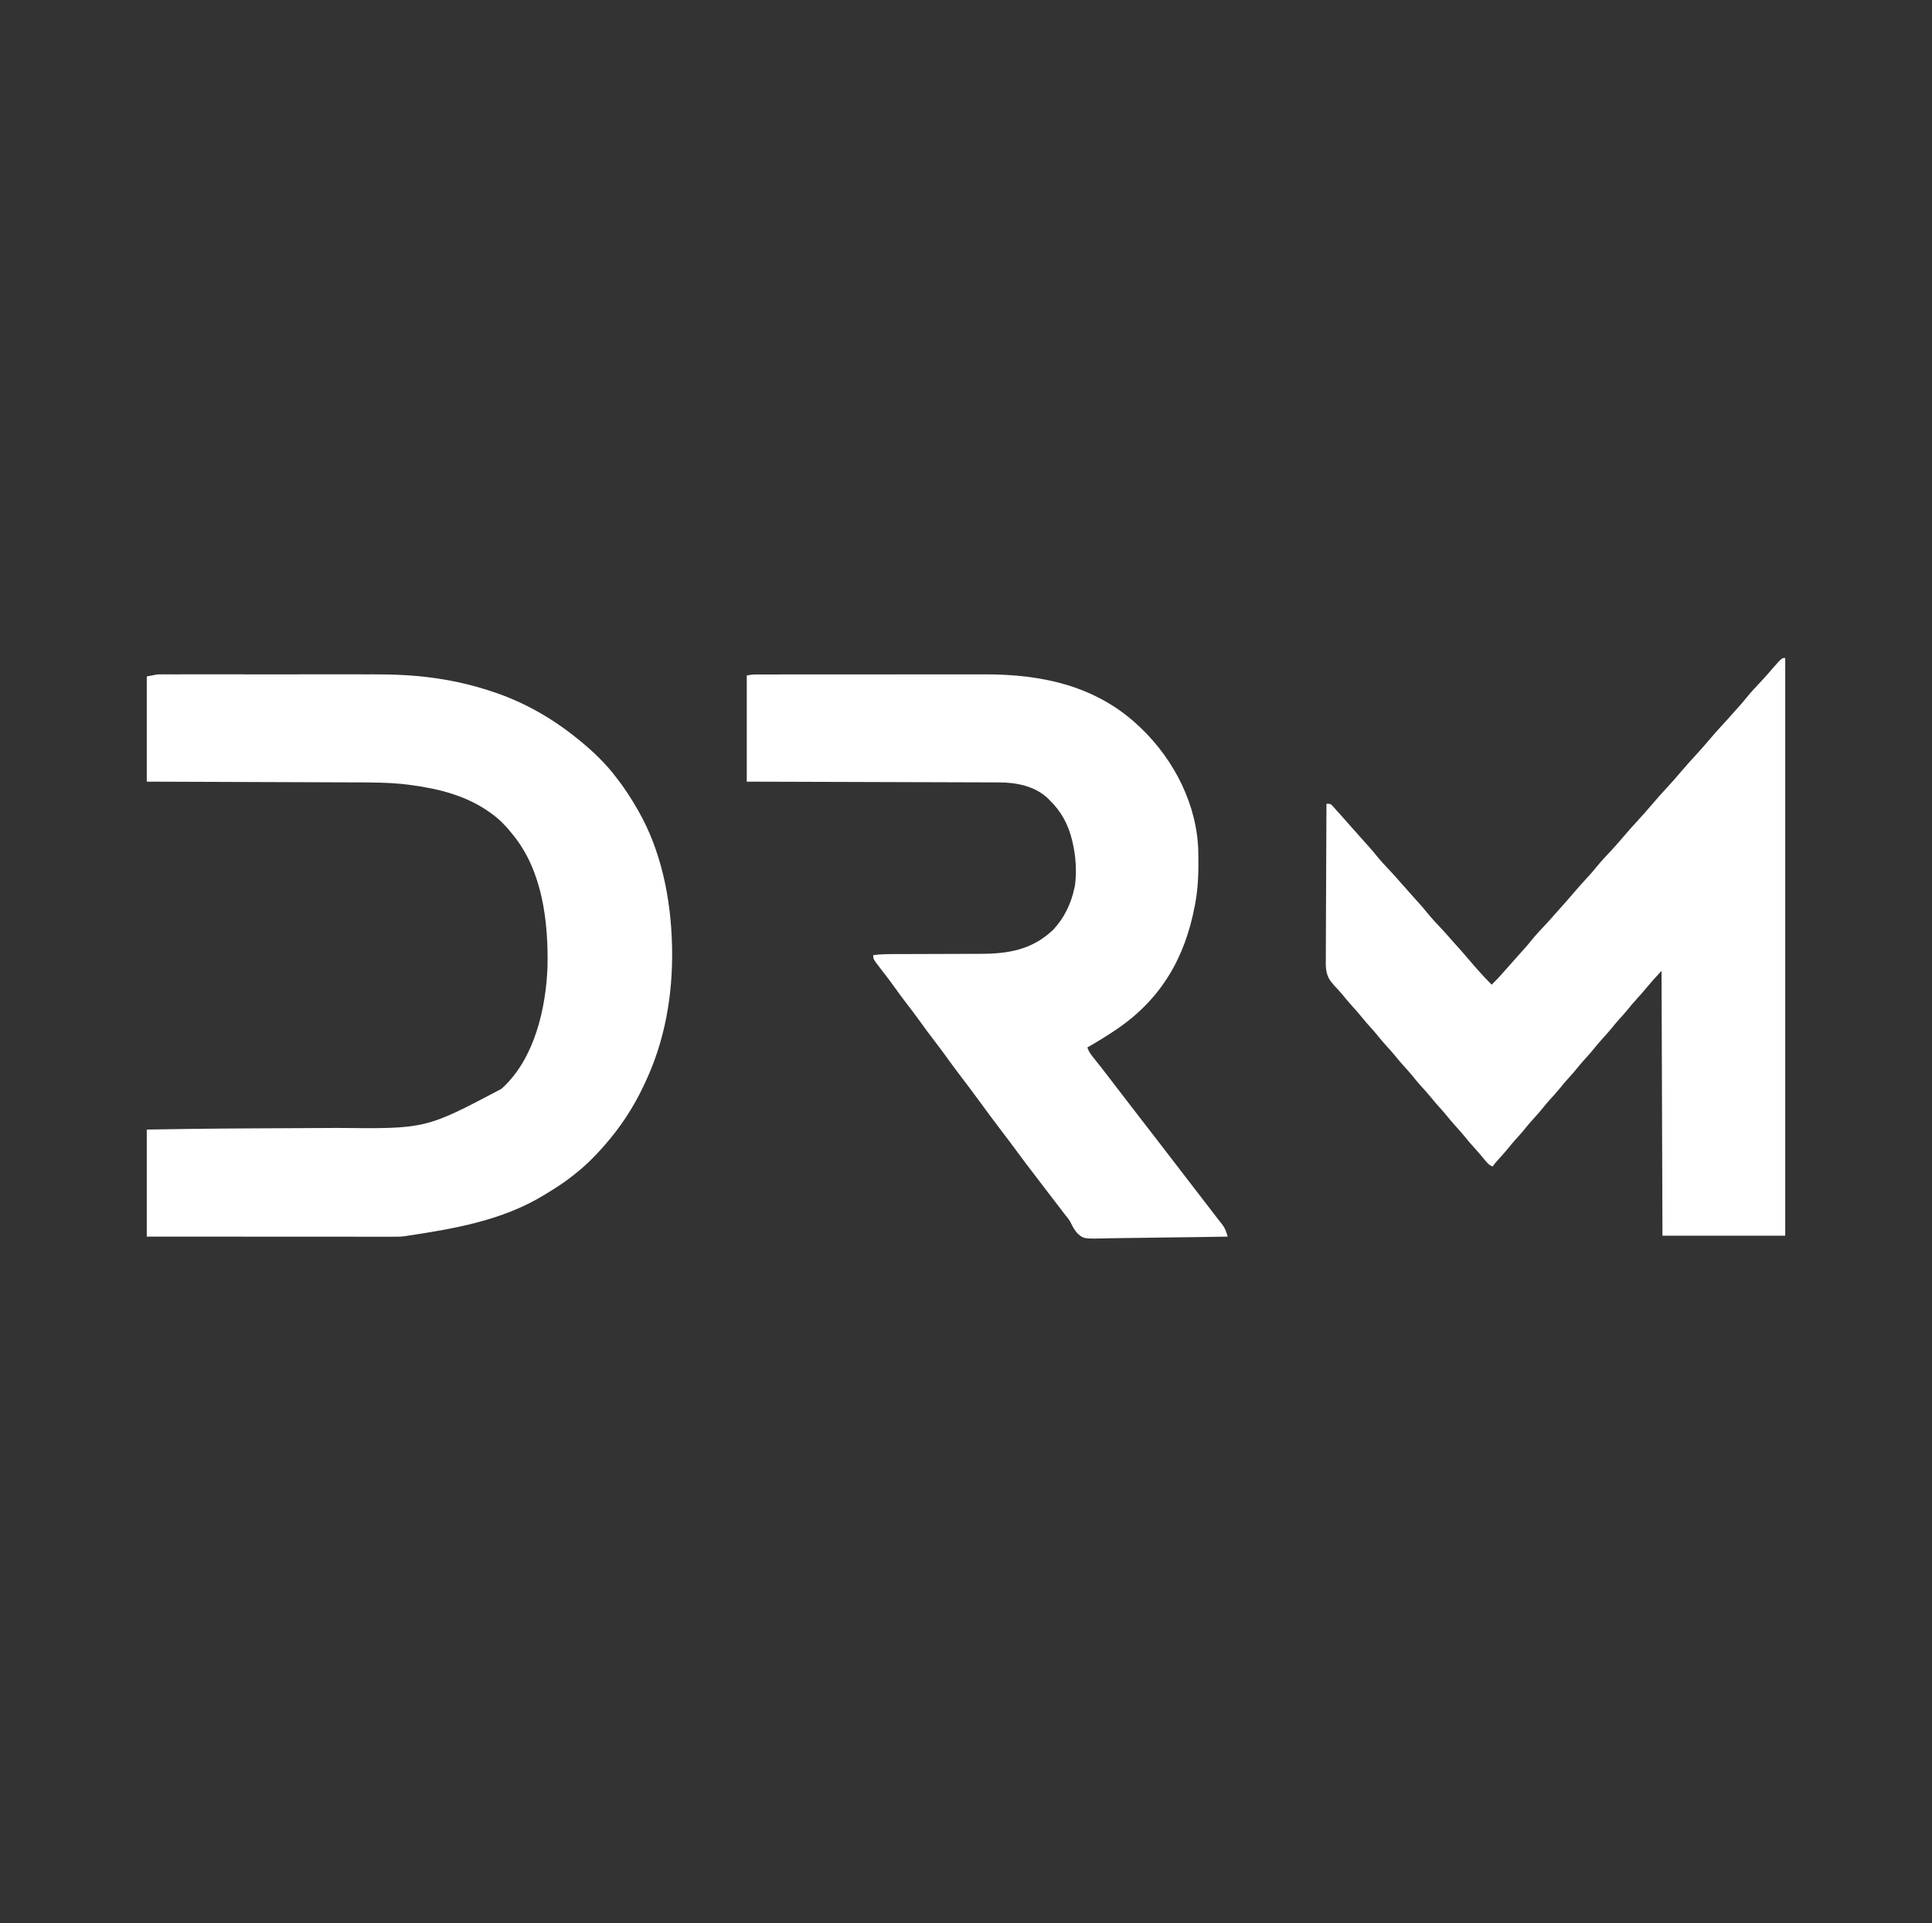
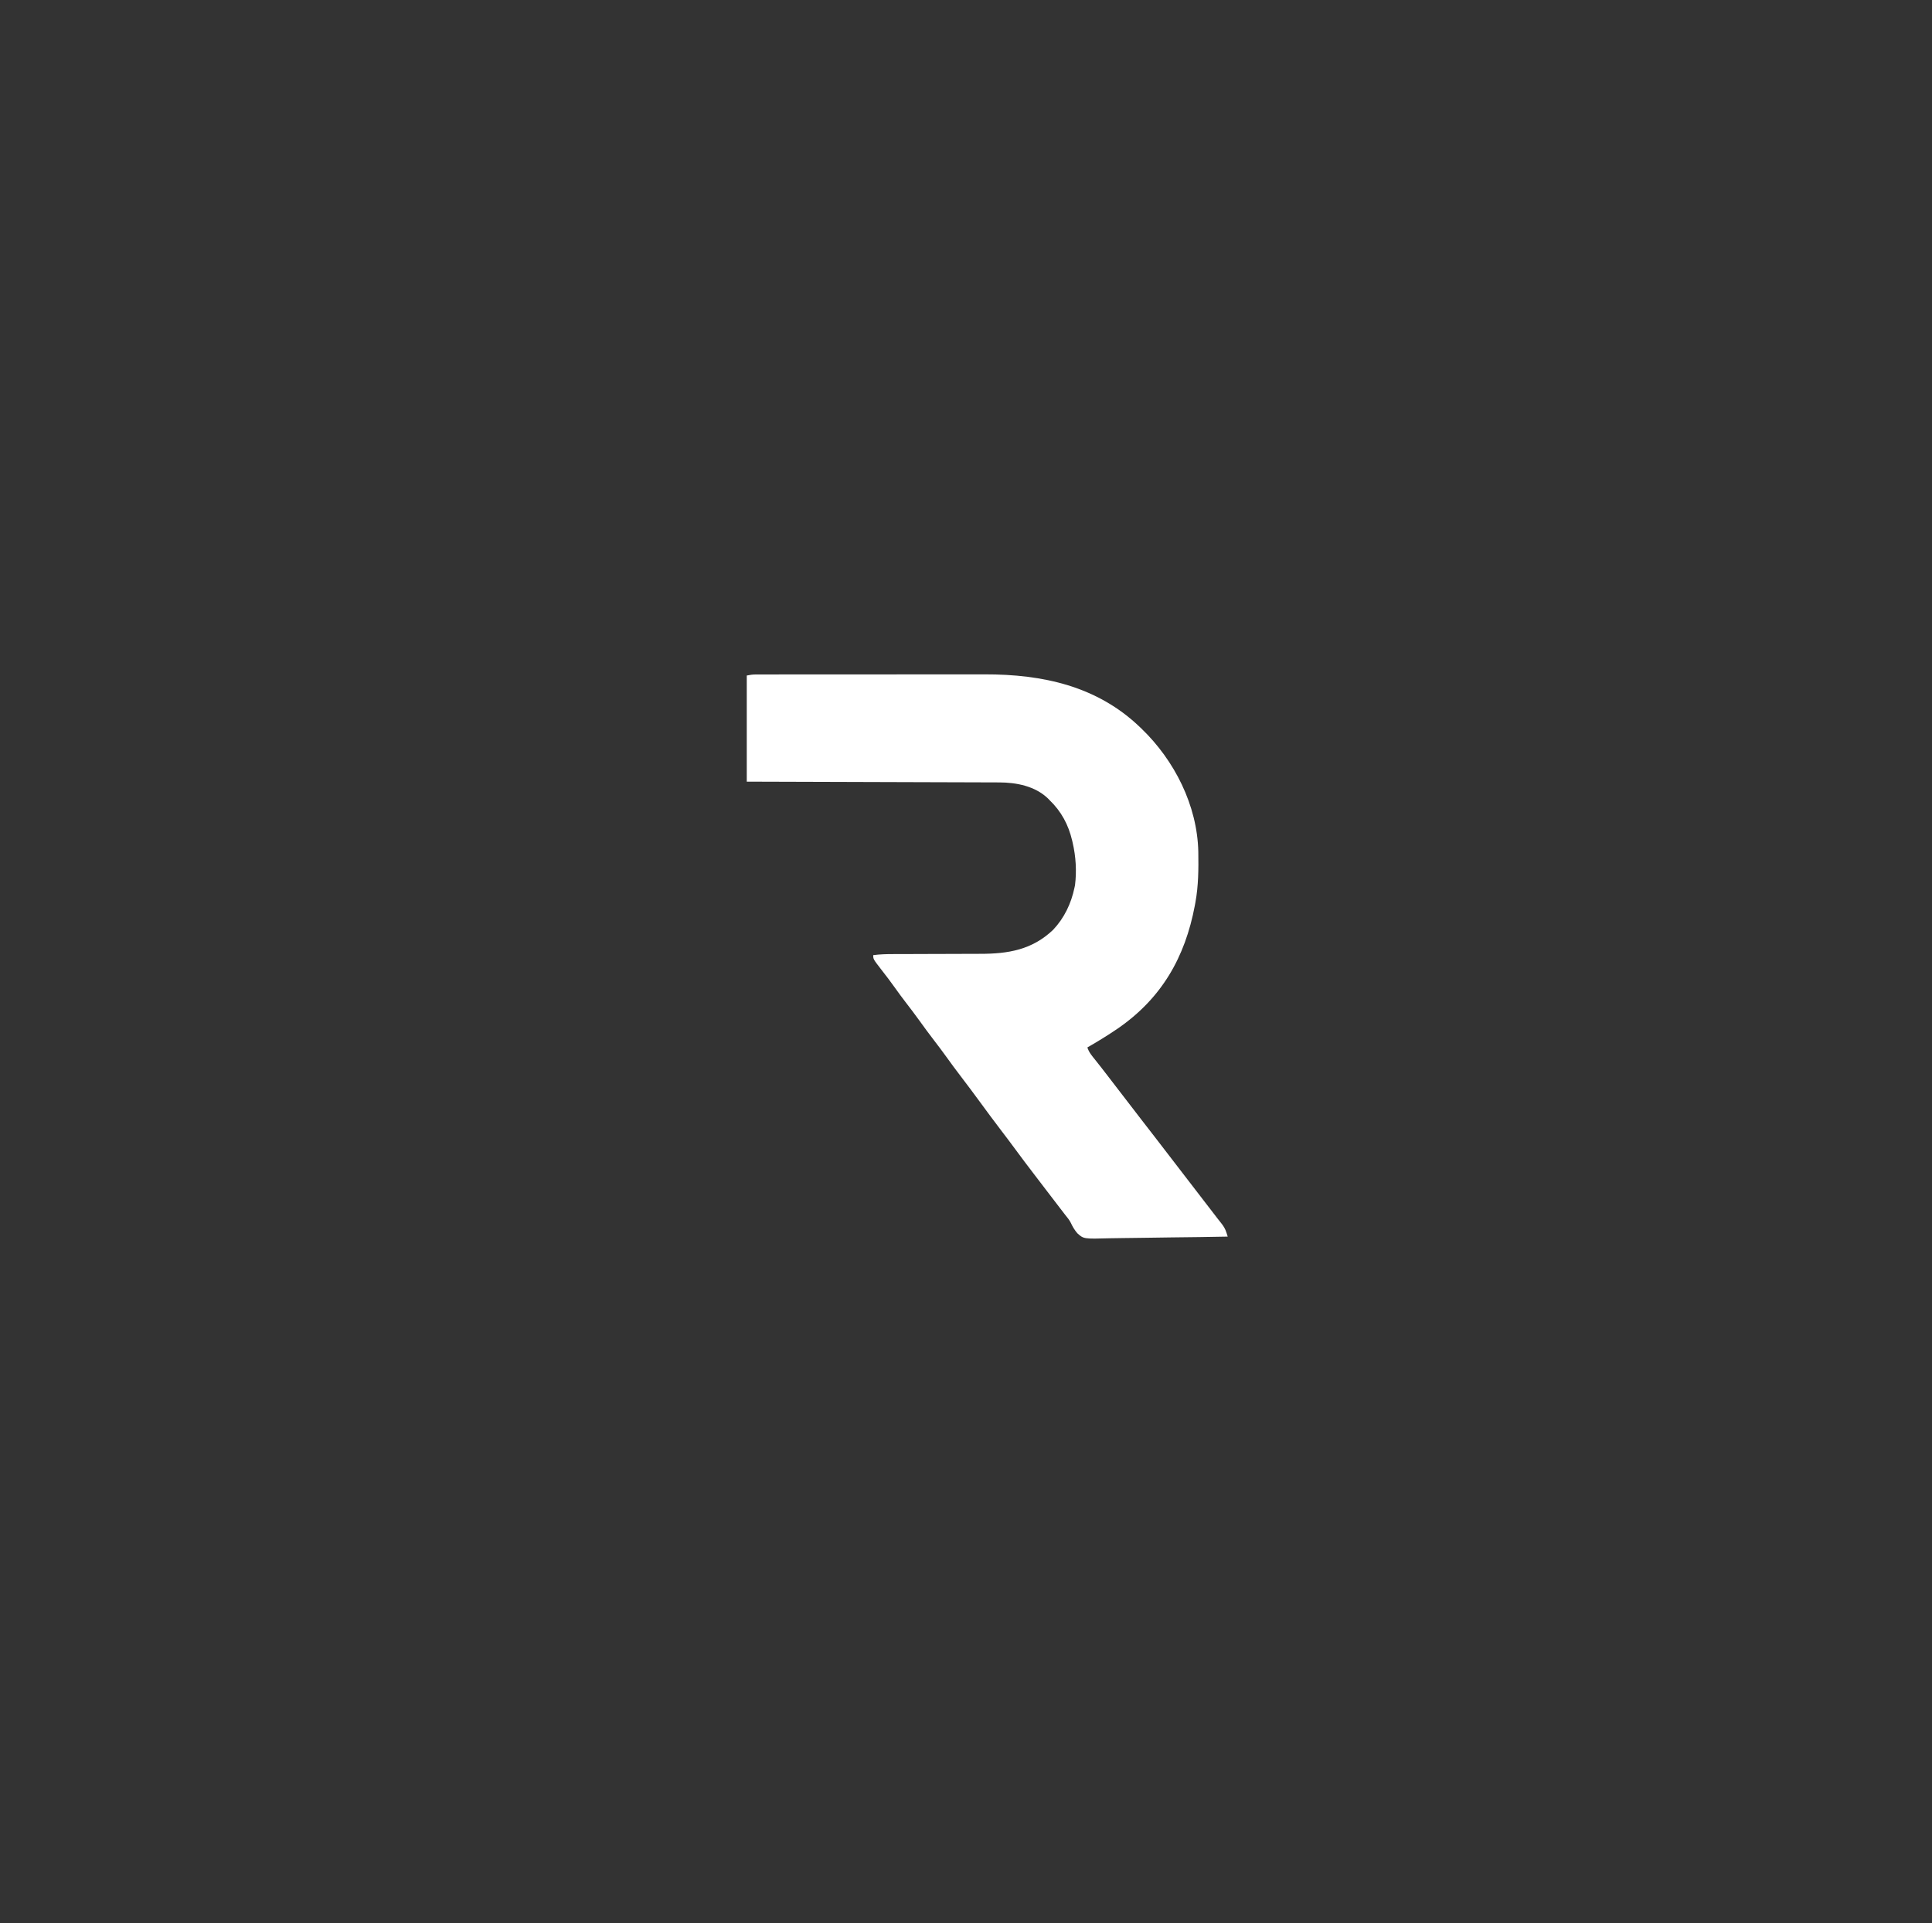
<svg xmlns="http://www.w3.org/2000/svg" width="2093" height="2084">
  <rect width="100%" height="100%" fill="#333333" stroke="none" />
-   <path d="M0 0 C0.901 -0.005 1.801 -0.01 2.73 -0.016 C3.684 -0.011 4.639 -0.007 5.623 -0.002 C6.665 -0.005 7.707 -0.009 8.78 -0.012 C12.247 -0.02 15.713 -0.013 19.18 -0.007 C21.676 -0.01 24.172 -0.013 26.669 -0.018 C32.736 -0.026 38.803 -0.025 44.87 -0.019 C49.814 -0.014 54.759 -0.014 59.704 -0.016 C60.763 -0.016 60.763 -0.016 61.844 -0.017 C63.28 -0.018 64.715 -0.018 66.151 -0.019 C79.604 -0.025 93.057 -0.018 106.51 -0.007 C117.991 0.002 129.472 0 140.953 -0.009 C154.332 -0.02 167.71 -0.024 181.089 -0.018 C182.525 -0.017 183.96 -0.017 185.396 -0.016 C186.455 -0.015 186.455 -0.015 187.536 -0.015 C192.451 -0.013 197.365 -0.016 202.28 -0.021 C208.944 -0.027 215.608 -0.023 222.272 -0.011 C224.694 -0.009 227.115 -0.009 229.536 -0.014 C251.864 -0.051 274.324 0.775 296.446 4.002 C297.622 4.169 298.799 4.337 300.01 4.51 C319.646 7.443 338.983 11.985 357.821 18.252 C358.674 18.532 359.527 18.812 360.406 19.101 C393.536 30.132 423.697 47.381 450.821 69.252 C451.348 69.674 451.875 70.097 452.418 70.532 C467.511 82.746 482.213 96.652 493.821 112.252 C494.682 113.372 495.542 114.491 496.403 115.611 C503.586 125.065 509.875 134.981 515.821 145.252 C516.21 145.918 516.599 146.585 517 147.272 C542.2 190.973 552.622 243.233 553.821 293.252 C553.843 294.138 553.865 295.024 553.888 295.937 C554.945 346.996 546.134 398.062 523.821 444.252 C523.265 445.431 523.265 445.431 522.698 446.634 C511.746 469.822 497.73 490.998 480.821 510.252 C480.071 511.114 479.321 511.976 478.548 512.865 C469.387 523.233 459.734 532.731 448.821 541.252 C447.861 542.029 446.901 542.806 445.911 543.607 C436.699 550.932 426.882 557.16 416.821 563.252 C416.158 563.658 415.494 564.064 414.811 564.482 C370.198 591.581 318.6 600.618 267.821 608.252 C266.361 608.507 266.361 608.507 264.872 608.768 C259.764 609.489 254.65 609.386 249.501 609.372 C248.368 609.373 247.235 609.374 246.068 609.375 C242.276 609.376 238.483 609.371 234.691 609.365 C231.97 609.364 229.25 609.365 226.53 609.366 C220.676 609.366 214.821 609.363 208.967 609.357 C200.503 609.349 192.038 609.347 183.574 609.345 C169.841 609.343 156.107 609.337 142.373 609.327 C129.034 609.318 115.696 609.311 102.357 609.307 C101.534 609.306 100.712 609.306 99.864 609.306 C95.737 609.305 91.611 609.303 87.484 609.302 C53.263 609.292 19.042 609.273 -15.179 609.252 C-15.179 570.972 -15.179 532.692 -15.179 493.252 C24.004 492.662 24.004 492.662 36.204 492.506 C37.063 492.495 37.922 492.484 38.807 492.472 C59.239 492.213 79.67 492.079 100.102 491.97 C100.986 491.966 101.869 491.961 102.779 491.956 C118.139 491.873 133.499 491.798 148.859 491.726 C158.915 491.678 168.97 491.629 179.026 491.574 C183.291 491.551 187.556 491.529 191.821 491.512 C286.987 492.528 286.987 492.528 368.821 449.252 C369.548 448.608 370.275 447.965 371.024 447.302 C405.008 415.46 417.342 361.533 418.947 316.735 C419.956 268.256 413.495 213.167 381.821 174.252 C381.115 173.365 381.115 173.365 380.395 172.461 C373.935 164.389 367.233 157.352 358.821 151.252 C358.271 150.85 357.721 150.448 357.155 150.034 C331.778 131.701 302.093 124.11 271.446 120.002 C270.255 119.838 269.064 119.675 267.836 119.507 C247.499 116.962 226.887 117.099 206.423 117.046 C203.986 117.037 201.549 117.027 199.112 117.016 C193.252 116.992 187.391 116.973 181.531 116.955 C174.697 116.933 167.863 116.907 161.028 116.88 C148.846 116.833 136.663 116.79 124.481 116.749 C112.665 116.709 100.849 116.668 89.033 116.624 C88.294 116.621 87.555 116.618 86.794 116.616 C80.364 116.592 73.934 116.568 67.504 116.544 C39.943 116.44 12.382 116.347 -15.179 116.252 C-15.179 78.632 -15.179 41.012 -15.179 2.252 C-3.929 0.002 -3.929 0.002 0 0 Z " fill="#FFFFFF" transform="translate(174.179,730.748)" />
-   <path d="M0 0 C0 206.58 0 413.16 0 626 C-43.89 626 -87.78 626 -133 626 C-133.495 483.935 -133.495 483.935 -134 339 C-143.678 349.481 -143.678 349.481 -152.789 360.32 C-155.109 363.133 -157.531 365.818 -160 368.5 C-164.114 372.97 -167.971 377.59 -171.785 382.316 C-174.665 385.806 -177.707 389.13 -180.754 392.473 C-183.062 395.07 -185.256 397.734 -187.438 400.438 C-191.298 405.211 -195.374 409.734 -199.531 414.25 C-201.944 416.937 -204.233 419.69 -206.5 422.5 C-209.553 426.285 -212.707 429.922 -216 433.5 C-220.114 437.97 -223.971 442.59 -227.785 447.316 C-230.665 450.806 -233.707 454.13 -236.754 457.473 C-239.062 460.07 -241.256 462.734 -243.438 465.438 C-247.298 470.211 -251.374 474.734 -255.531 479.25 C-257.944 481.937 -260.233 484.69 -262.5 487.5 C-265.553 491.285 -268.707 494.922 -272 498.5 C-276.114 502.97 -279.971 507.59 -283.785 512.316 C-286.665 515.806 -289.707 519.13 -292.754 522.473 C-295.062 525.07 -297.256 527.734 -299.438 530.438 C-303.396 535.335 -307.553 539.974 -311.836 544.59 C-313.692 546.657 -315.379 548.746 -317 551 C-321.379 549.419 -323.825 545.978 -326.688 542.5 C-327.759 541.222 -328.832 539.944 -329.906 538.668 C-330.432 538.041 -330.958 537.413 -331.5 536.767 C-333.51 534.4 -335.592 532.104 -337.688 529.812 C-340.717 526.478 -343.606 523.067 -346.438 519.562 C-349.513 515.759 -352.688 512.099 -356 508.5 C-360.114 504.03 -363.971 499.41 -367.785 494.684 C-369.956 492.053 -372.202 489.521 -374.5 487 C-377.596 483.604 -380.552 480.138 -383.438 476.562 C-387.298 471.789 -391.374 467.266 -395.531 462.75 C-398.729 459.188 -401.714 455.474 -404.719 451.75 C-407.067 448.919 -409.509 446.206 -412 443.5 C-416.094 439.053 -419.924 434.453 -423.719 429.75 C-426.067 426.919 -428.509 424.206 -431 421.5 C-435.114 417.03 -438.971 412.41 -442.785 407.684 C-444.956 405.053 -447.202 402.521 -449.5 400 C-452.596 396.604 -455.552 393.138 -458.438 389.562 C-461.513 385.759 -464.688 382.099 -468 378.5 C-472.112 374.033 -475.97 369.418 -479.773 364.688 C-482.626 361.245 -485.666 358.001 -488.762 354.777 C-489.5 353.861 -490.239 352.944 -491 352 C-491.497 351.398 -491.995 350.795 -492.507 350.175 C-498.368 341.986 -497.807 333.587 -497.681 323.974 C-497.679 322.16 -497.68 320.346 -497.684 318.531 C-497.686 313.631 -497.65 308.731 -497.608 303.831 C-497.571 298.701 -497.567 293.571 -497.56 288.44 C-497.542 278.737 -497.492 269.033 -497.432 259.329 C-497.365 248.277 -497.332 237.225 -497.302 226.173 C-497.239 203.449 -497.134 180.724 -497 158 C-493 158 -493 158 -491.372 159.25 C-490.851 159.827 -490.33 160.405 -489.793 161 C-489.21 161.636 -488.627 162.272 -488.026 162.927 C-487.116 163.953 -487.116 163.953 -486.188 165 C-485.559 165.691 -484.931 166.382 -484.284 167.094 C-482.511 169.053 -480.752 171.023 -479 173 C-477.933 174.201 -477.933 174.201 -476.844 175.426 C-475.769 176.65 -474.7 177.879 -473.637 179.113 C-471.621 181.437 -469.562 183.717 -467.5 186 C-464.233 189.62 -461.005 193.27 -457.805 196.949 C-455.77 199.261 -453.698 201.535 -451.625 203.812 C-448.571 207.189 -445.656 210.632 -442.812 214.188 C-437.91 220.253 -432.577 225.882 -427.23 231.555 C-424.29 234.678 -421.436 237.863 -418.637 241.113 C-416.621 243.437 -414.562 245.717 -412.5 248 C-409.233 251.62 -406.005 255.27 -402.805 258.949 C-400.77 261.261 -398.698 263.535 -396.625 265.812 C-393.571 269.189 -390.656 272.632 -387.812 276.188 C-382.91 282.253 -377.577 287.882 -372.23 293.555 C-369.29 296.678 -366.436 299.863 -363.637 303.113 C-361.621 305.437 -359.562 307.717 -357.5 310 C-352.701 315.323 -347.959 320.689 -343.32 326.152 C-335.193 335.713 -326.942 345.185 -318 354 C-313.763 349.879 -309.743 345.643 -305.883 341.168 C-303.784 338.752 -301.646 336.375 -299.5 334 C-296.233 330.38 -293.005 326.73 -289.805 323.051 C-287.77 320.739 -285.698 318.465 -283.625 316.188 C-280.571 312.811 -277.656 309.368 -274.812 305.812 C-269.91 299.747 -264.577 294.118 -259.23 288.445 C-256.29 285.322 -253.436 282.137 -250.637 278.887 C-248.621 276.563 -246.562 274.283 -244.5 272 C-239.701 266.677 -234.959 261.311 -230.32 255.848 C-224.774 249.325 -219.135 242.933 -213.286 236.68 C-210.262 233.427 -207.4 230.098 -204.625 226.625 C-199.794 220.603 -194.508 215.046 -189.219 209.43 C-185.267 205.232 -181.477 200.917 -177.746 196.522 C-171.206 188.822 -164.549 181.276 -157.668 173.879 C-153.433 169.309 -149.365 164.608 -145.332 159.859 C-139.258 152.719 -133.053 145.742 -126.668 138.879 C-122.433 134.309 -118.365 129.608 -114.332 124.859 C-108.258 117.719 -102.053 110.742 -95.668 103.879 C-91.433 99.309 -87.365 94.608 -83.332 89.859 C-77.732 83.276 -72.046 76.806 -66.156 70.48 C-62.937 67.023 -59.788 63.52 -56.699 59.945 C-54.706 57.663 -52.665 55.428 -50.625 53.188 C-47.571 49.811 -44.656 46.368 -41.812 42.812 C-36.91 36.747 -31.577 31.118 -26.23 25.445 C-21.947 20.896 -17.874 16.176 -13.797 11.441 C-3.767 0 -3.767 0 0 0 Z " fill="#FFFFFF" transform="translate(1934,713)" />
  <path d="M0 0 C0.959 -0.003 1.919 -0.006 2.907 -0.01 C3.954 -0.008 5 -0.007 6.078 -0.005 C7.195 -0.007 8.313 -0.01 9.465 -0.012 C13.219 -0.018 16.973 -0.017 20.727 -0.017 C23.416 -0.02 26.106 -0.023 28.795 -0.027 C35.351 -0.035 41.907 -0.038 48.464 -0.038 C53.804 -0.039 59.144 -0.041 64.484 -0.044 C79.656 -0.053 94.829 -0.058 110.001 -0.057 C110.819 -0.057 111.637 -0.057 112.48 -0.057 C113.708 -0.057 113.708 -0.057 114.962 -0.057 C128.185 -0.056 141.408 -0.066 154.631 -0.08 C168.24 -0.094 181.849 -0.101 195.458 -0.1 C203.085 -0.1 210.712 -0.103 218.339 -0.113 C224.845 -0.123 231.351 -0.125 237.858 -0.118 C241.166 -0.115 244.474 -0.116 247.783 -0.123 C310.619 -0.26 369.711 12.528 416.129 57.129 C416.638 57.616 417.148 58.104 417.673 58.606 C453.494 93.08 478.227 141.906 479.297 192.127 C479.588 210.625 479.487 228.876 476.129 247.129 C475.941 248.165 475.752 249.201 475.559 250.269 C464.96 306.663 439.452 350.973 391.98 383.699 C381.292 390.968 370.363 397.739 359.129 404.129 C360.738 409.464 364.209 413.348 367.629 417.629 C368.905 419.247 370.181 420.865 371.457 422.484 C372.084 423.276 372.711 424.068 373.357 424.884 C375.724 427.883 378.056 430.908 380.379 433.941 C381.167 434.969 381.956 435.996 382.769 437.054 C383.548 438.069 384.326 439.083 385.129 440.129 C386.795 442.296 388.462 444.462 390.129 446.629 C390.962 447.712 391.795 448.795 392.629 449.879 C393.041 450.415 393.454 450.951 393.879 451.504 C407.629 469.379 407.629 469.379 408.878 471.002 C409.714 472.09 410.551 473.177 411.387 474.265 C413.422 476.91 415.456 479.555 417.488 482.203 C422.282 488.447 427.103 494.669 431.941 500.879 C438.226 508.946 444.445 517.062 450.649 525.192 C454.461 530.181 458.297 535.153 462.129 540.129 C463.796 542.295 465.462 544.462 467.129 546.629 C467.962 547.712 468.795 548.795 469.629 549.879 C474.629 556.379 479.629 562.879 484.629 569.379 C485.248 570.184 485.248 570.184 485.88 571.005 C486.71 572.084 487.54 573.163 488.37 574.243 C490.939 577.583 493.51 580.922 496.083 584.259 C497.348 585.901 498.608 587.548 499.867 589.195 C501.219 590.948 502.586 592.69 503.984 594.406 C506.688 597.778 508.486 600.716 509.789 604.863 C510.044 605.664 510.299 606.466 510.562 607.292 C510.749 607.898 510.936 608.504 511.129 609.129 C490.753 609.527 470.379 609.826 450 610.009 C440.537 610.097 431.076 610.216 421.614 610.411 C413.362 610.581 405.112 610.69 396.859 610.728 C392.492 610.75 388.13 610.802 383.764 610.926 C355.082 611.712 355.082 611.712 348.202 605.459 C345.23 602.003 343.094 598.339 341.173 594.22 C339.561 590.993 337.407 588.419 335.129 585.629 C329.665 578.532 324.227 571.417 318.789 564.301 C317.184 562.201 315.578 560.102 313.972 558.004 C311.277 554.482 308.584 550.958 305.891 547.434 C304.67 545.837 303.448 544.24 302.225 542.643 C294.529 532.593 286.898 522.505 279.418 512.293 C275.056 506.352 270.608 500.481 266.129 494.629 C258.087 484.117 250.238 473.472 242.42 462.795 C235.72 453.651 228.959 444.565 222.066 435.566 C216.607 428.44 211.282 421.239 206.062 413.937 C201.86 408.082 197.515 402.346 193.129 396.629 C187.649 389.486 182.303 382.27 177.069 374.946 C172.139 368.077 167.004 361.372 161.859 354.664 C158.196 349.876 154.593 345.062 151.129 340.129 C146.157 333.058 140.885 326.227 135.572 319.41 C127.129 308.471 127.129 308.471 127.129 304.129 C134.473 303.151 141.67 302.983 149.074 302.987 C151.023 302.981 152.972 302.976 154.921 302.971 C157.001 302.965 159.081 302.962 161.161 302.96 C165.523 302.954 169.884 302.937 174.246 302.919 C175.747 302.912 177.247 302.906 178.748 302.9 C179.499 302.896 180.25 302.893 181.024 302.89 C191.163 302.848 201.302 302.815 211.441 302.803 C218.301 302.794 225.16 302.772 232.02 302.733 C235.636 302.714 239.253 302.701 242.869 302.706 C273.4 302.741 299.328 298.368 322.066 276.629 C334.102 263.86 341.559 248.192 345.129 231.129 C345.417 229.794 345.417 229.794 345.711 228.433 C347.647 213.126 346.649 197.122 343.129 182.129 C342.968 181.423 342.807 180.718 342.641 179.991 C338.563 162.76 330.899 148.408 318.129 136.129 C317.559 135.54 316.989 134.95 316.402 134.343 C302.411 120.89 282.089 116.987 263.467 116.97 C262.297 116.965 261.128 116.961 259.922 116.955 C256.689 116.943 253.455 116.934 250.221 116.928 C246.729 116.92 243.237 116.906 239.745 116.893 C233.699 116.872 227.653 116.853 221.608 116.838 C212.866 116.815 204.125 116.787 195.384 116.757 C181.201 116.71 167.018 116.666 152.835 116.626 C139.06 116.587 125.285 116.545 111.509 116.501 C110.66 116.498 109.81 116.496 108.935 116.493 C104.674 116.479 100.412 116.465 96.15 116.452 C60.81 116.338 25.469 116.232 -9.871 116.129 C-9.871 78.179 -9.871 40.229 -9.871 1.129 C-6.253 0.405 -3.581 0.003 0 0 Z " fill="#FFFFFF" transform="translate(818.871,730.871)" />
</svg>